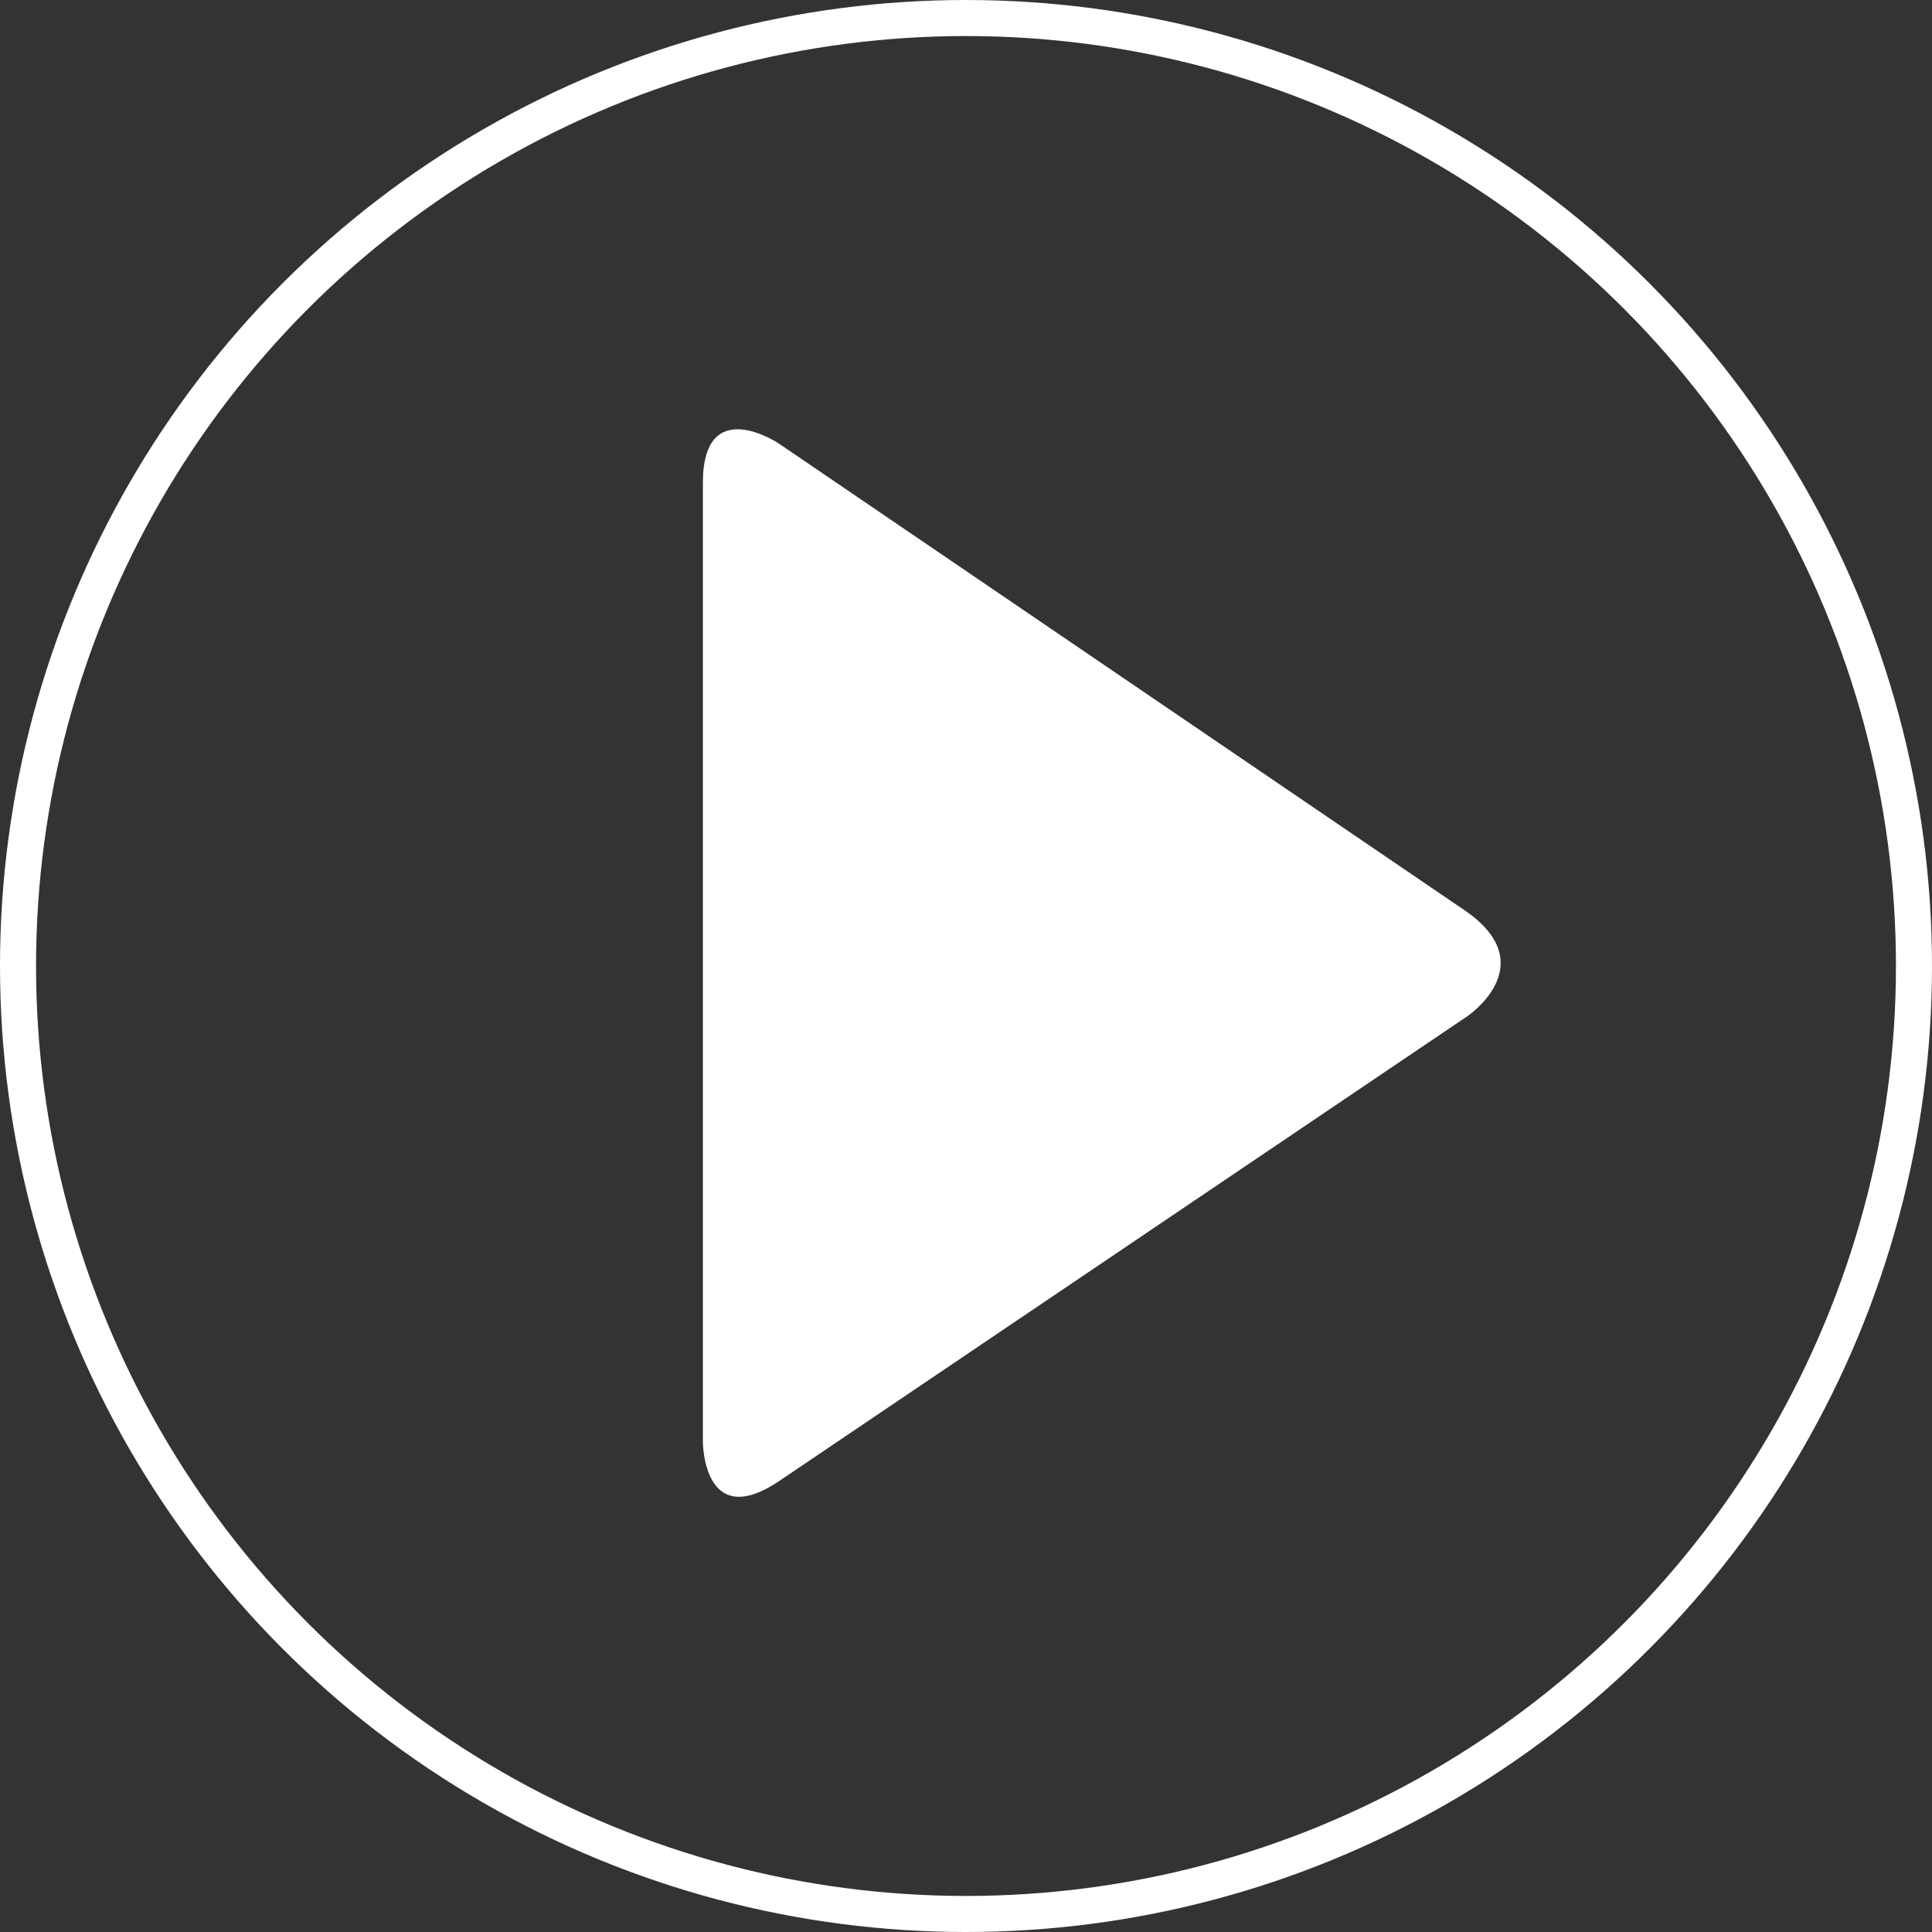
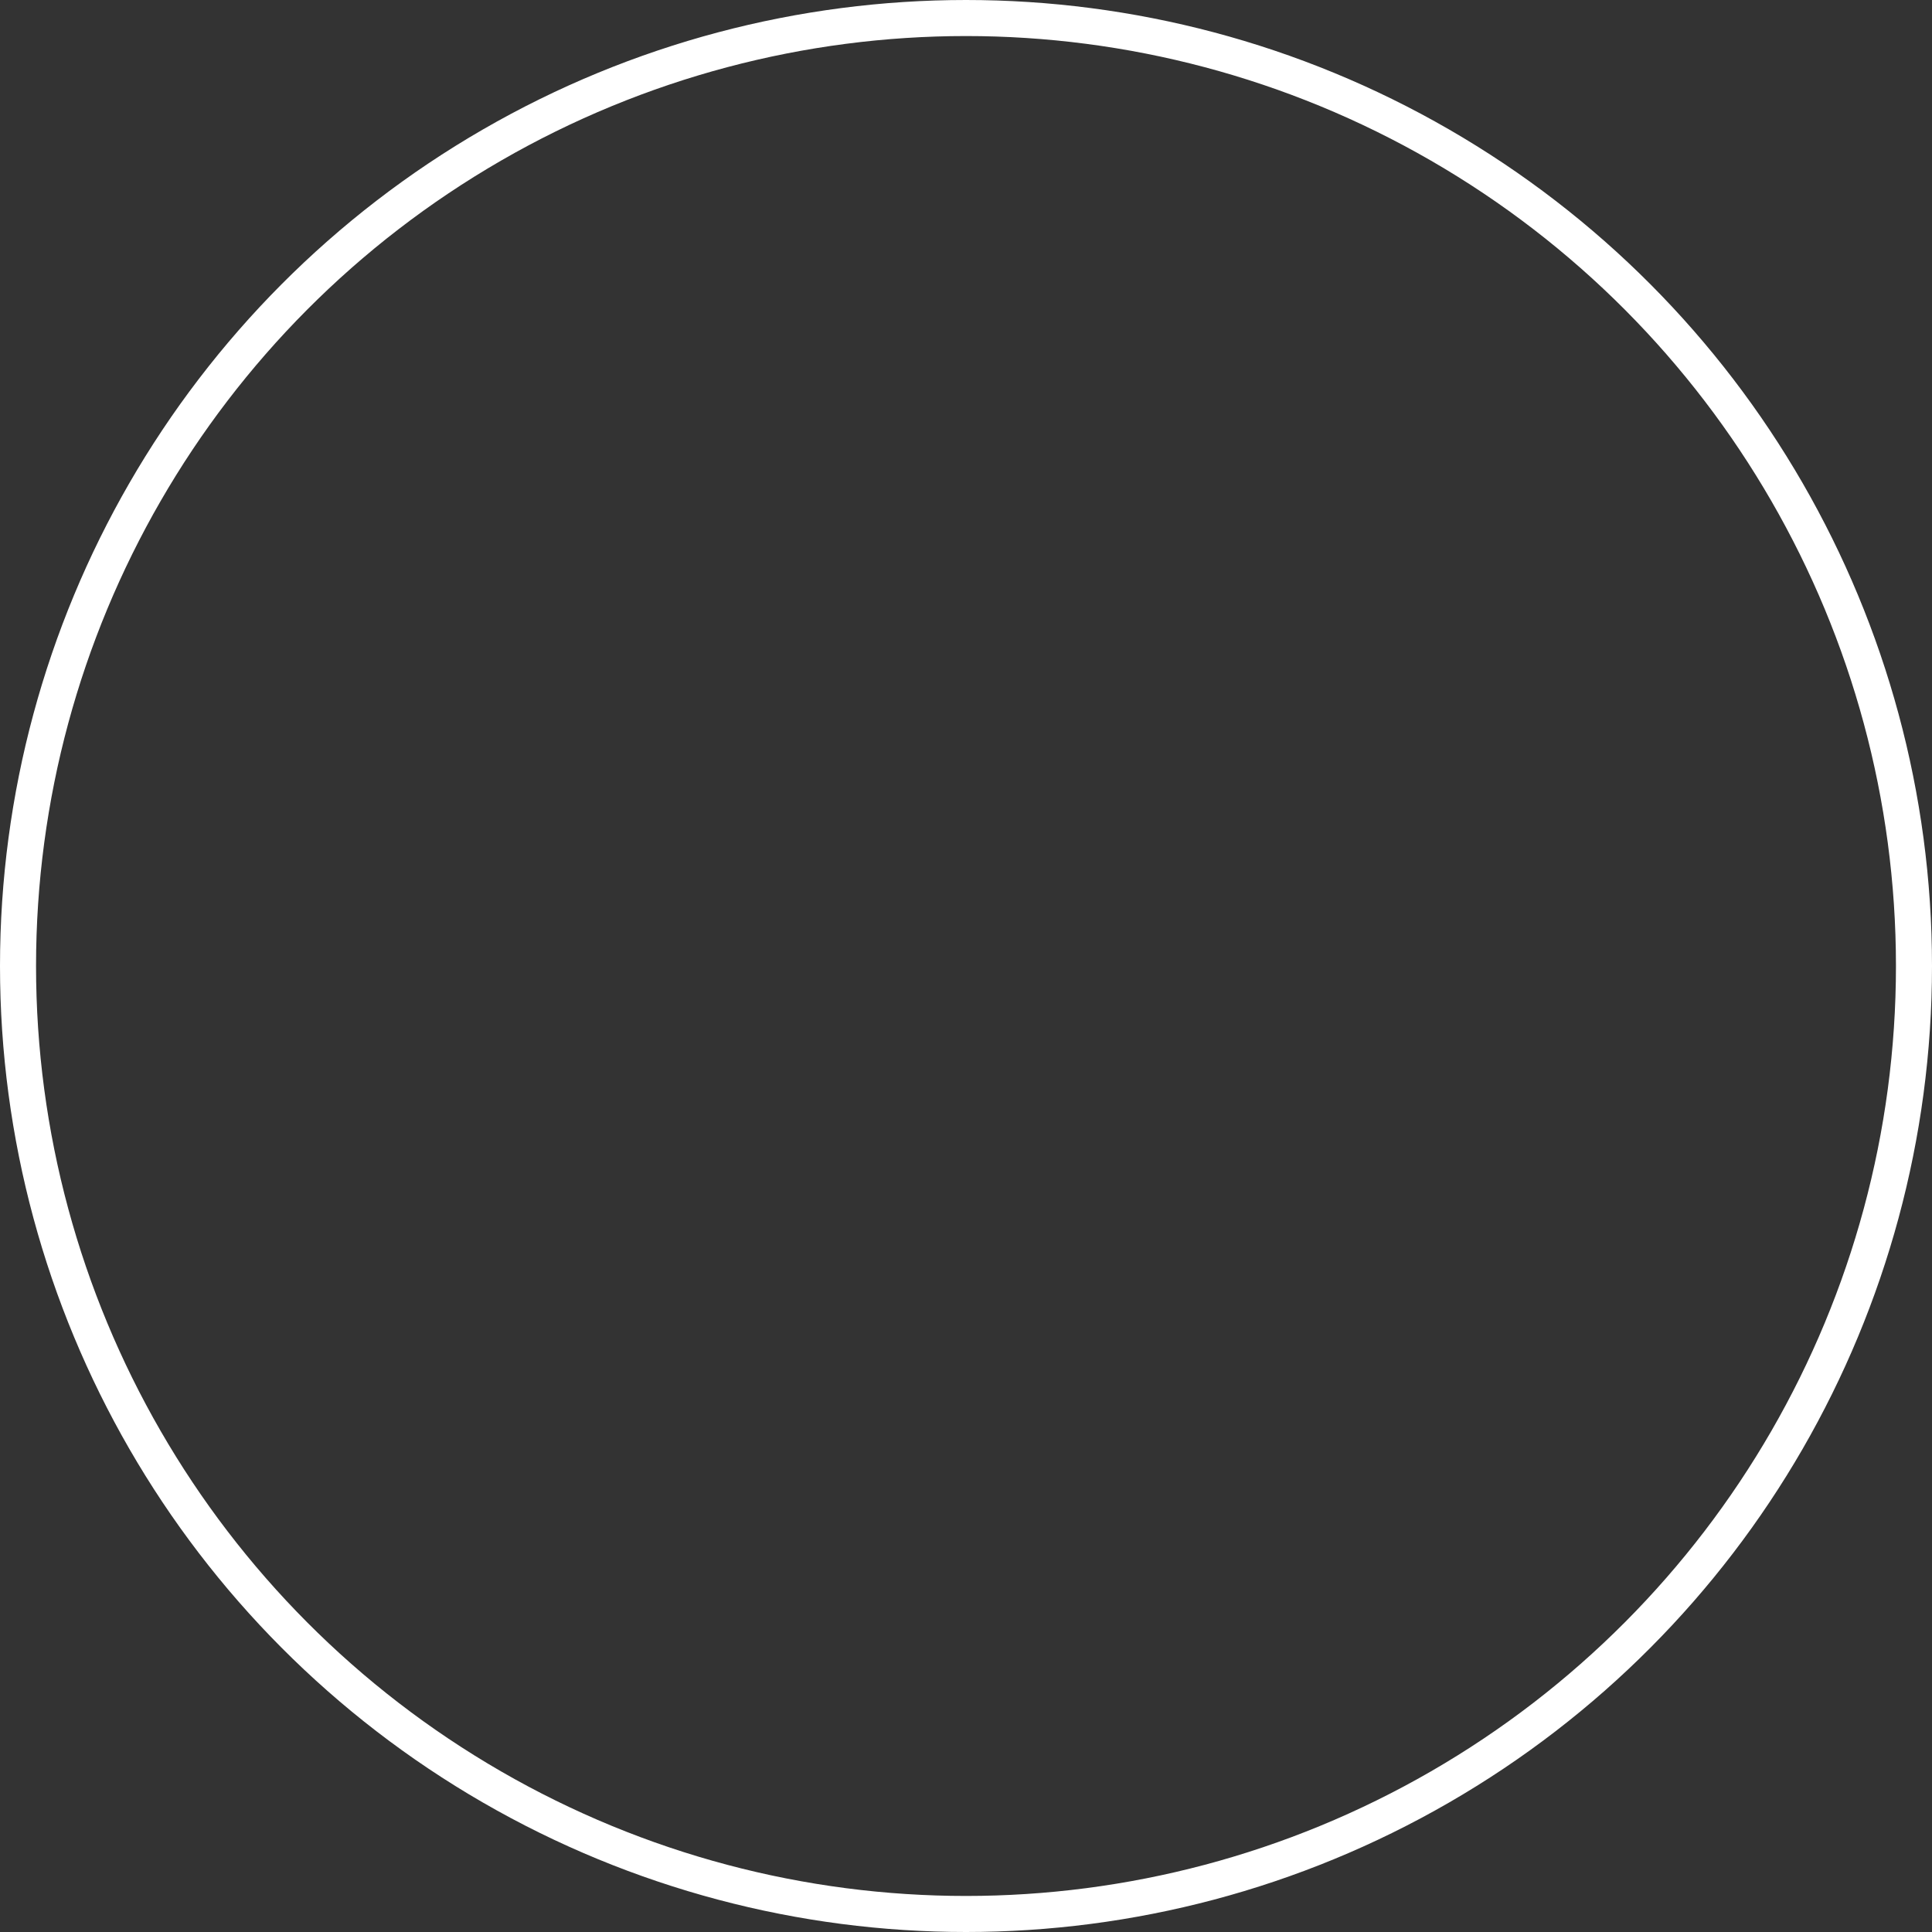
<svg xmlns="http://www.w3.org/2000/svg" xmlns:xlink="http://www.w3.org/1999/xlink" version="1.1" id="Layer_1" x="0px" y="0px" viewBox="0 0 53.6 53.6" style="enable-background:new 0 0 53.6 53.6;" xml:space="preserve">
  <rect x="0" y="0" width="53.6" height="53.6" fill="#333333" stroke="none" />
  <style type="text/css">
	.st0{clip-path:url(#SVGID_2_);fill:none;stroke:#FFFFFF;}
	.st1{clip-path:url(#SVGID_2_);fill:#FFFFFF;}
</style>
  <g>
    <defs>
      <rect id="SVGID_1_" y="0" width="53.6" height="53.6" />
    </defs>
    <clipPath id="SVGID_2_">
      <use xlink:href="#SVGID_1_" style="overflow:visible;" />
    </clipPath>
    <circle class="st0" cx="26.8" cy="26.8" r="26.3" />
-     <path class="st1" d="M40.7,28.2c0,0,2.1-1.4,0-2.9l-19.1-13c0,0-2.1-1.4-2.1,1.1v26.6c0,0,0,2.5,2.1,1.1L40.7,28.2z" />
  </g>
</svg>